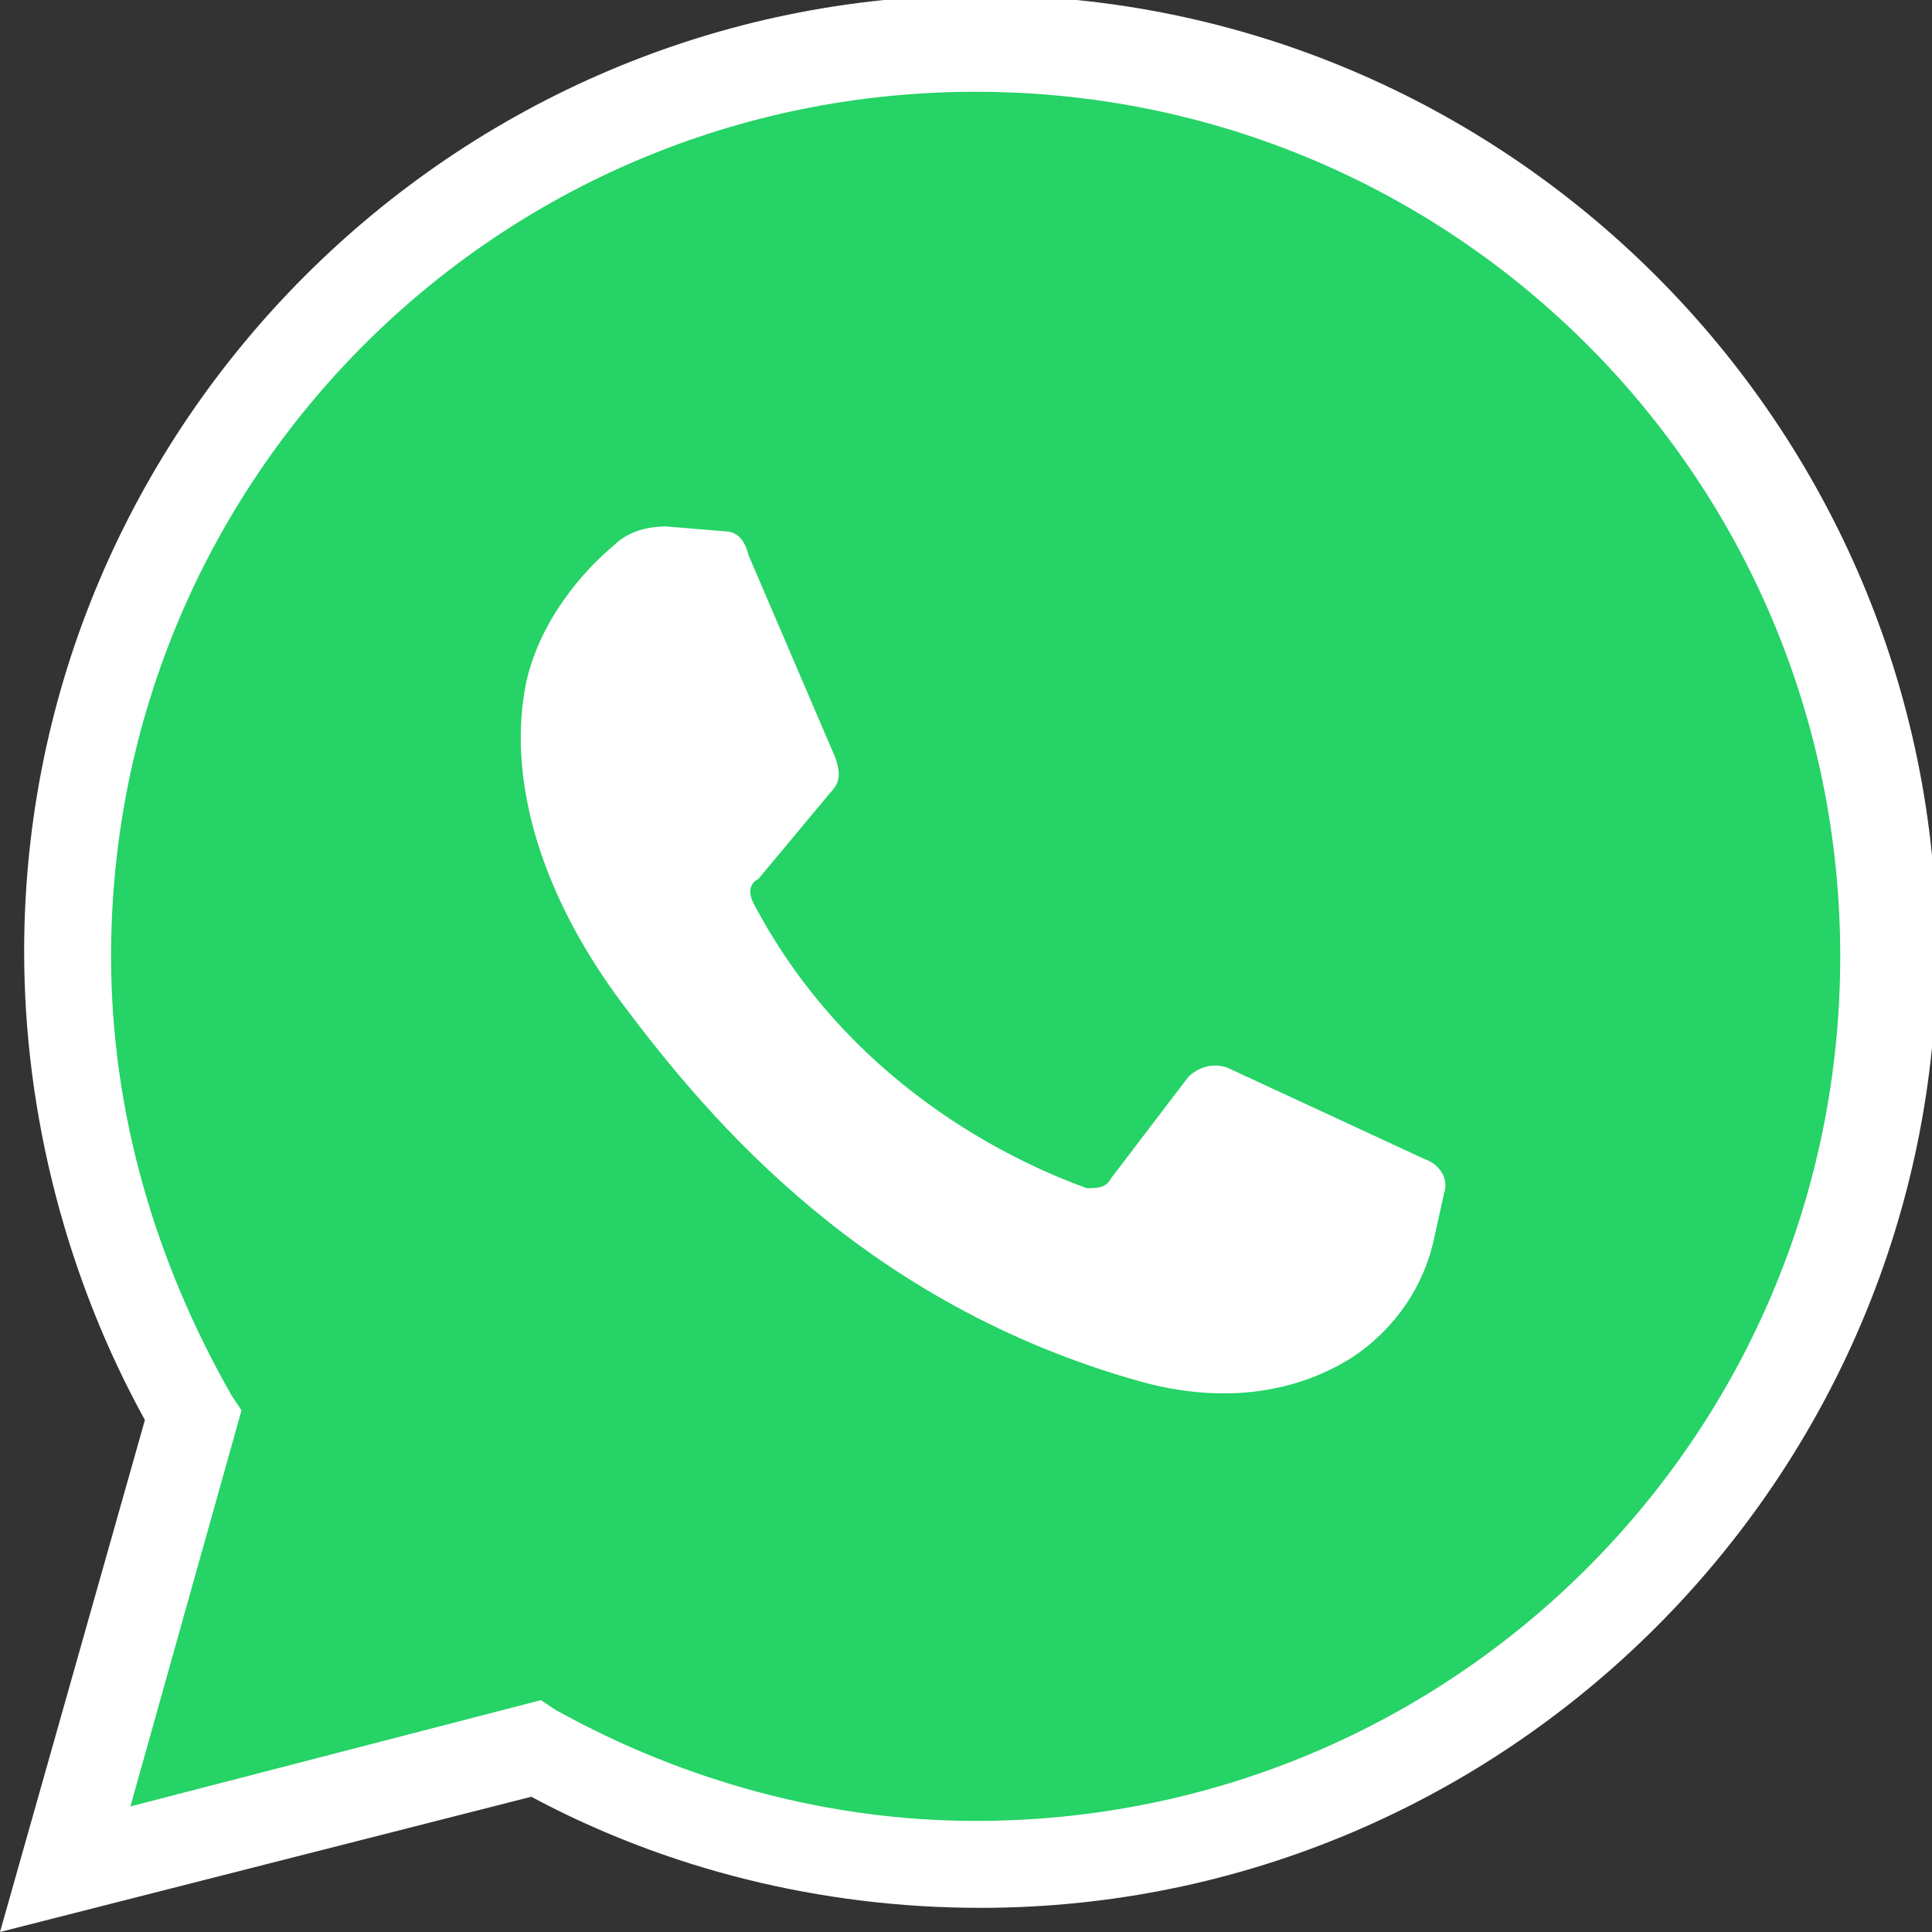
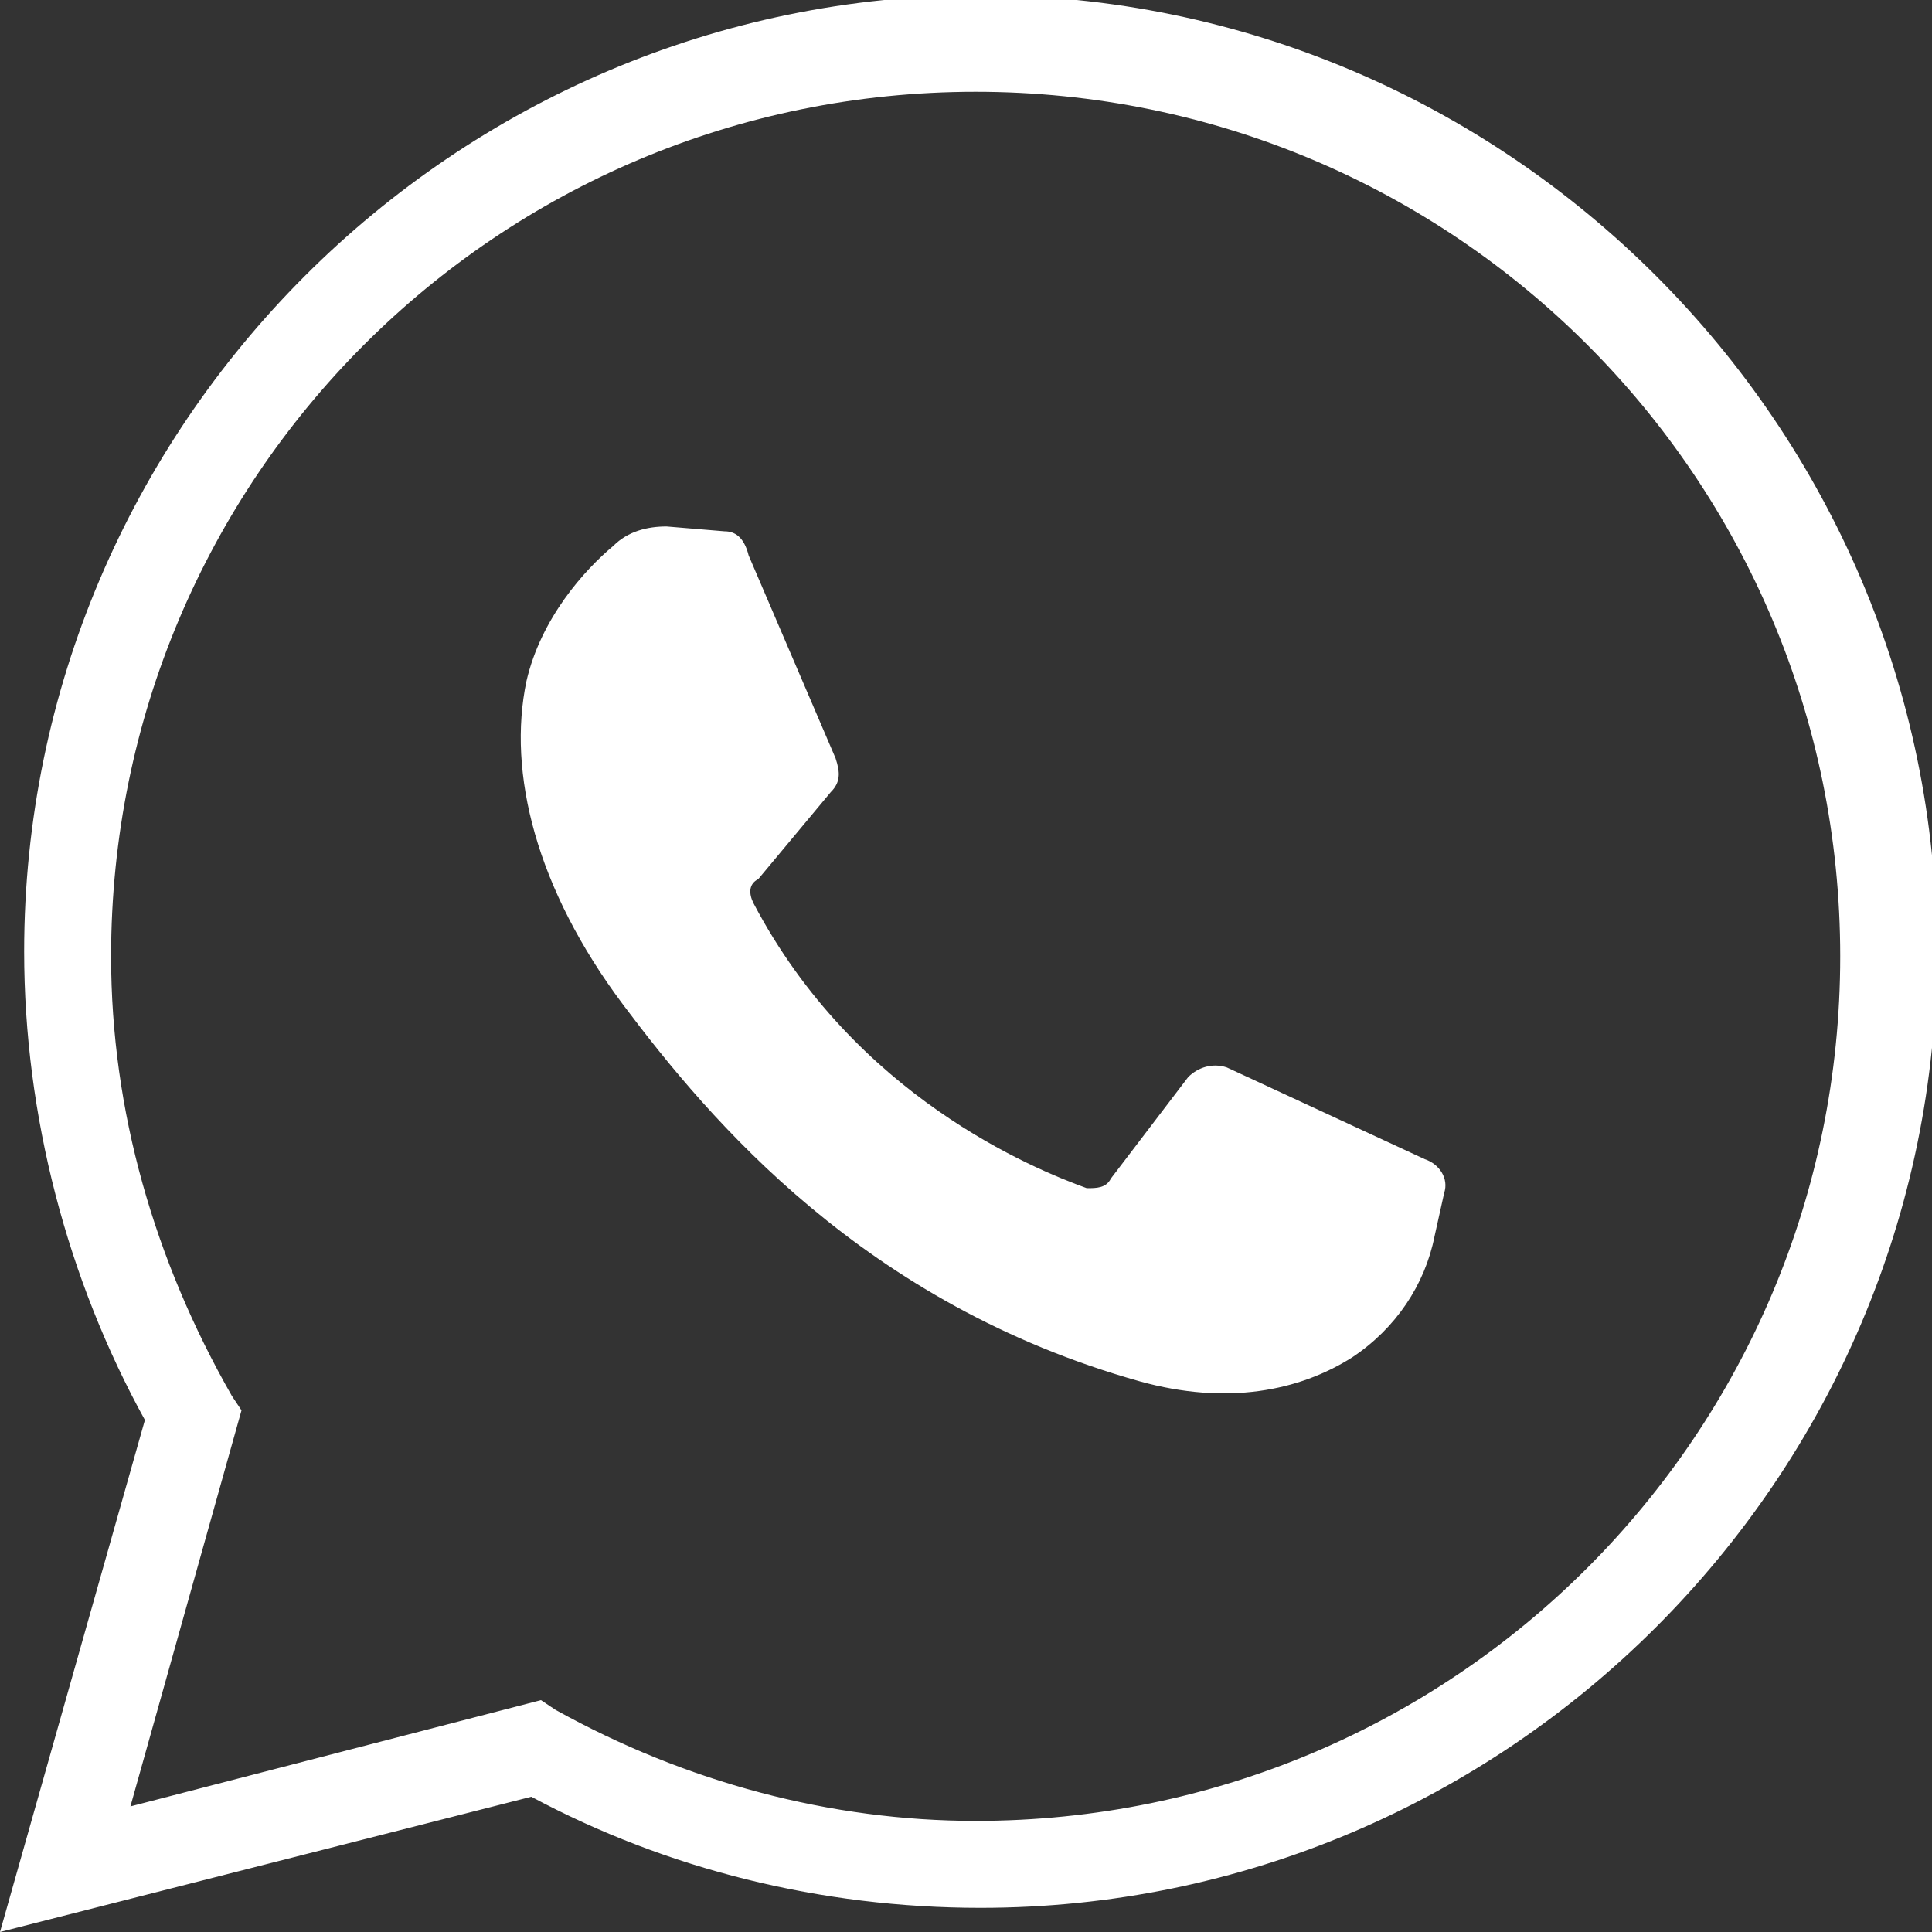
<svg xmlns="http://www.w3.org/2000/svg" version="1.1" id="Capa_1" x="0px" y="0px" width="40px" height="40px" viewBox="231.9 -49.9 40 40" enable-background="new 231.9 -49.9 40 40" xml:space="preserve">
  <rect x="231.9" y="-49.9" width="40" height="40" fill="#333333" stroke="none" />
  <g>
    <g>
-       <path fill="#25D366" d="M233.3-11.2l2.6-9.4c-1.7-2.9-2.6-6.2-2.6-9.5c0-10.4,8.4-18.8,18.8-18.8c10.4,0,18.8,8.4,18.8,18.8    s-8.4,18.8-18.8,18.8c-3.2,0-6.4-0.8-9.2-2.4L233.3-11.2z" />
      <path fill="#FFFFFF" d="M231.9-9.9l3-10.6c-1.6-2.9-2.5-6.3-2.5-9.7c0-10.9,8.9-19.8,19.8-19.8s19.8,8.9,19.8,19.8    s-8.9,19.8-19.8,19.8c-3.3,0-6.5-0.8-9.3-2.3L231.9-9.9z M243.1-14.7l0.3,0.2c2.7,1.5,5.7,2.3,8.7,2.3c9.9,0,17.9-8,17.9-17.9    S262-48,252.1-48s-17.9,8-17.9,17.9c0,3.2,0.9,6.3,2.5,9.1l0.2,0.3l-2.3,8.2L243.1-14.7z" />
    </g>
    <path fill="#FFFFFF" d="M246.9-38.9l-1.2-0.1c-0.4,0-0.8,0.1-1.1,0.4c-0.6,0.5-1.5,1.5-1.8,2.8c-0.4,1.9,0.2,4.3,2,6.7   s5,6.2,10.7,7.8c1.8,0.5,3.3,0.2,4.4-0.5c0.9-0.6,1.5-1.5,1.7-2.5l0.2-0.9c0.1-0.3-0.1-0.6-0.4-0.7l-4.1-1.9   c-0.3-0.1-0.6,0-0.8,0.2l-1.6,2.1c-0.1,0.2-0.3,0.2-0.5,0.2c-1.1-0.4-4.8-1.9-6.9-5.9c-0.1-0.2-0.1-0.4,0.1-0.5l1.5-1.8   c0.2-0.2,0.2-0.4,0.1-0.7l-1.8-4.2C247.3-38.8,247.1-38.9,246.9-38.9z" />
  </g>
</svg>